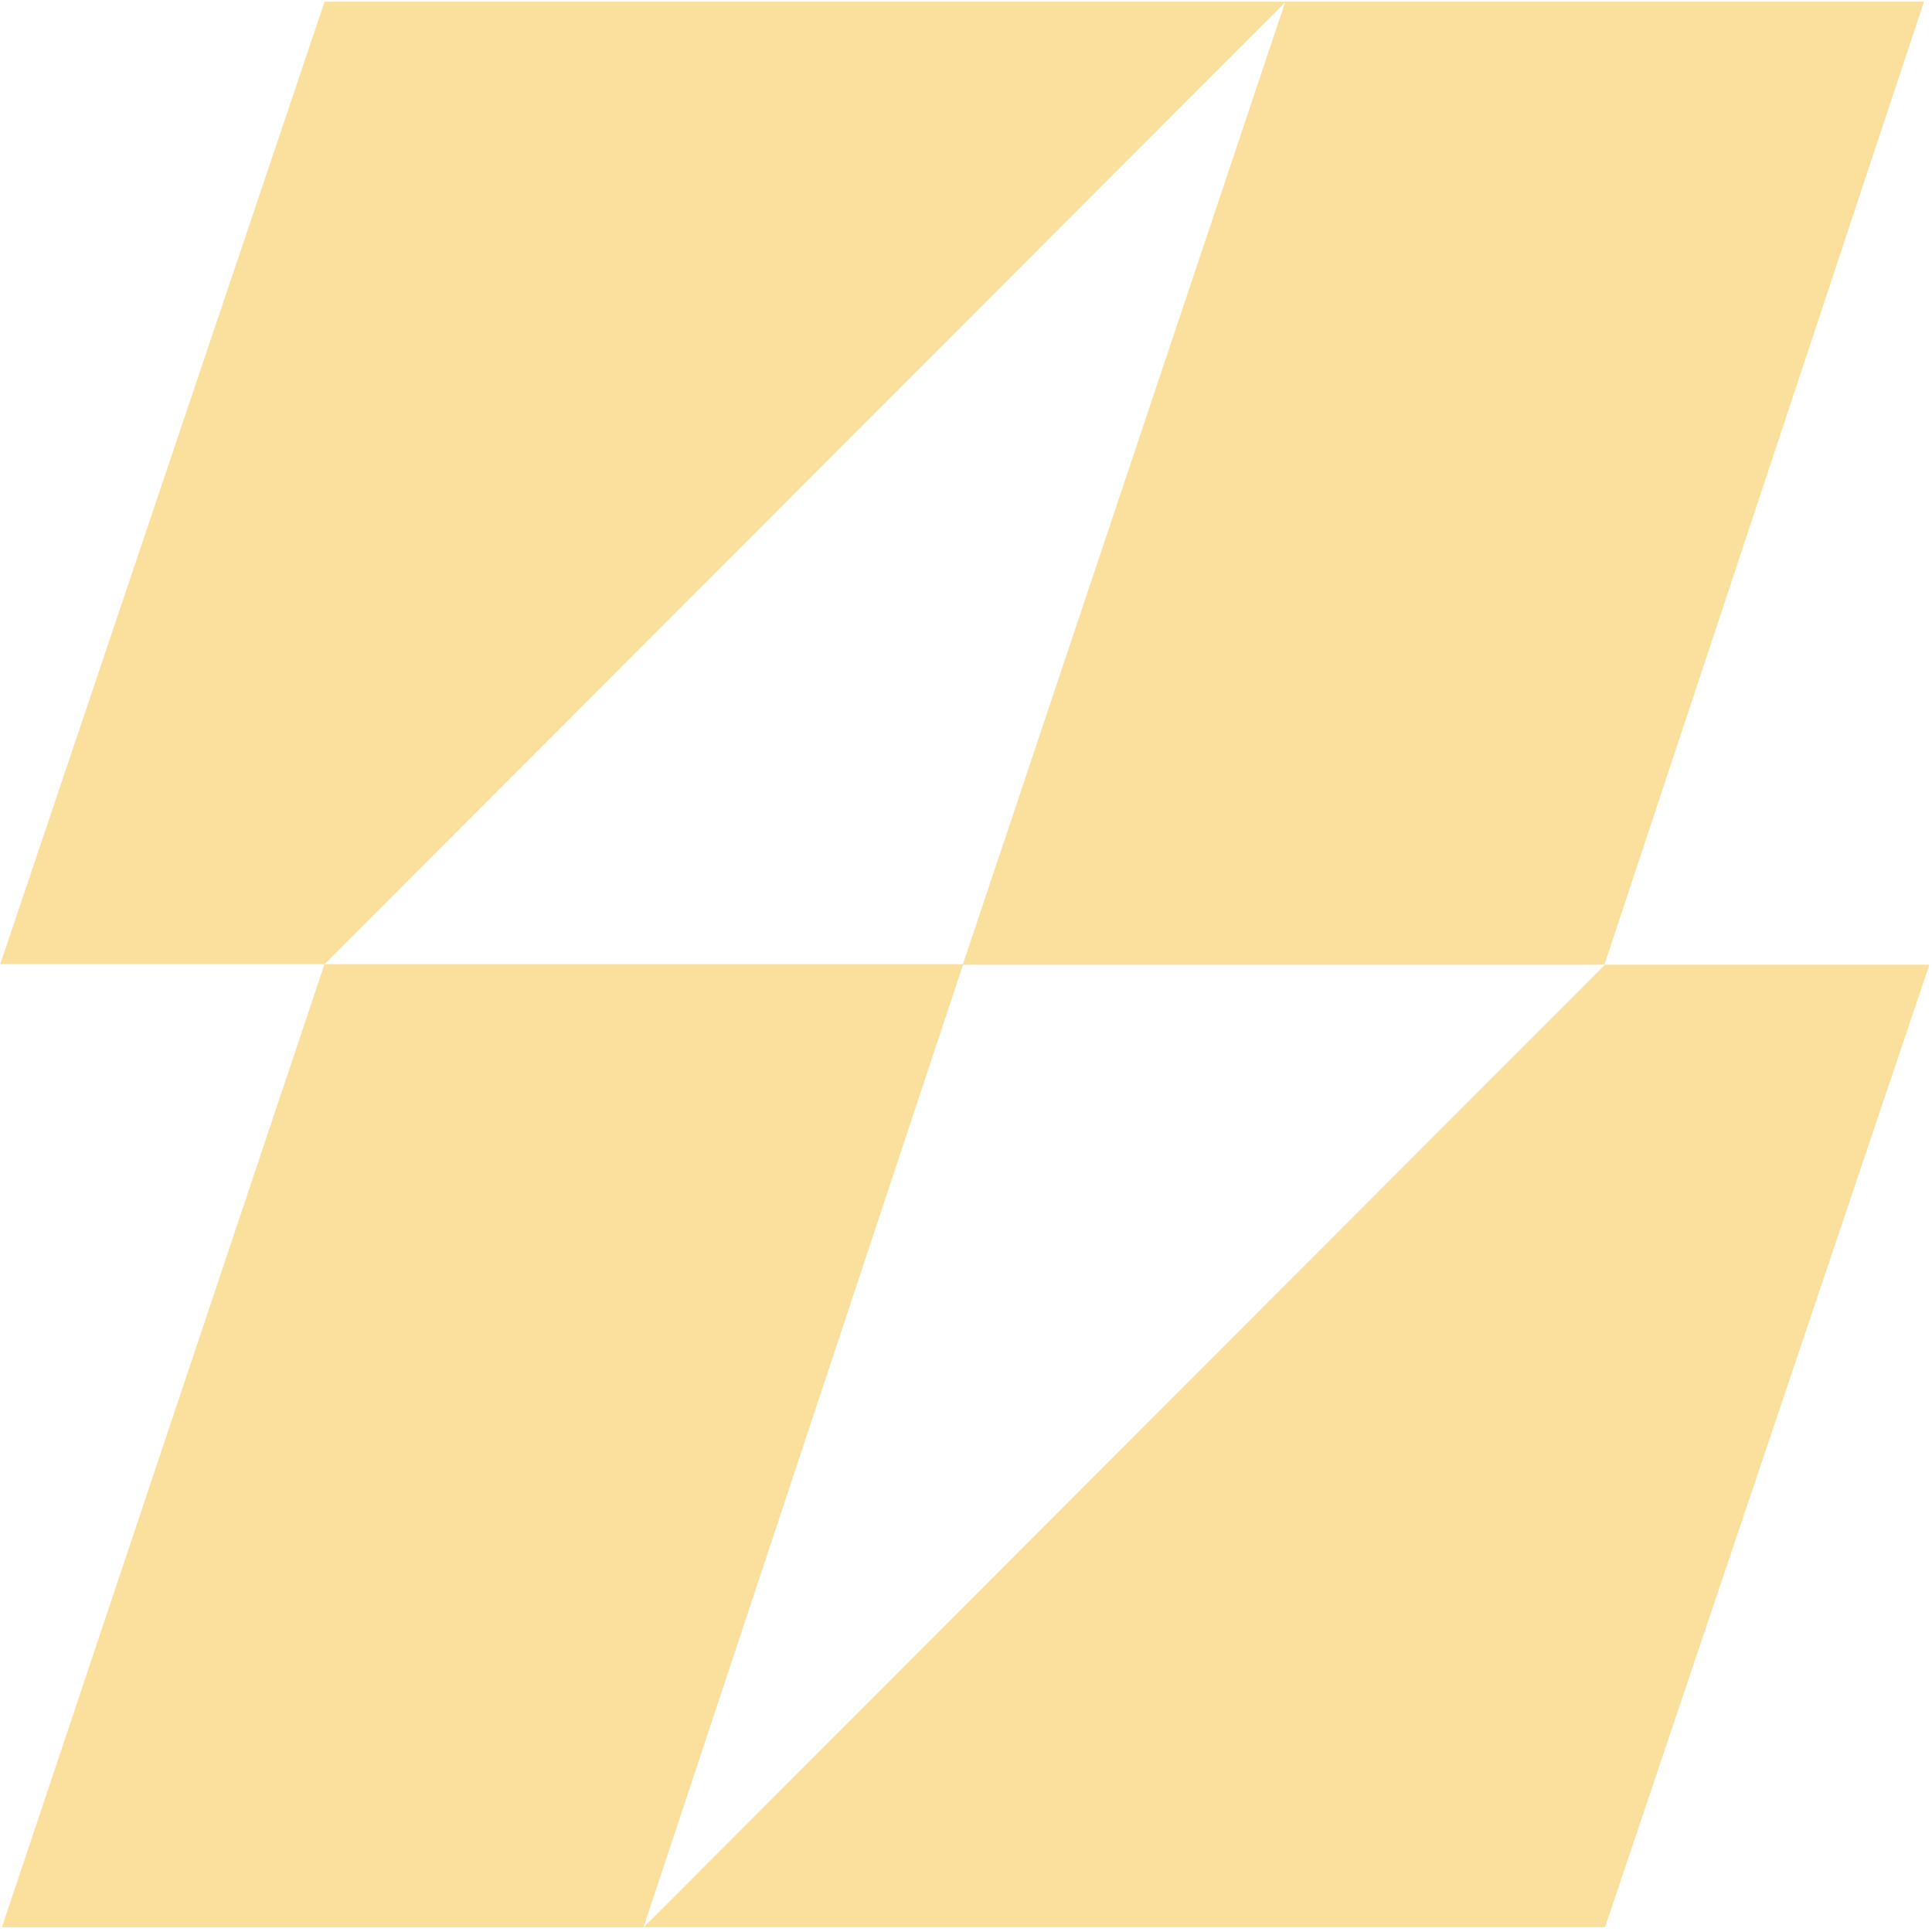
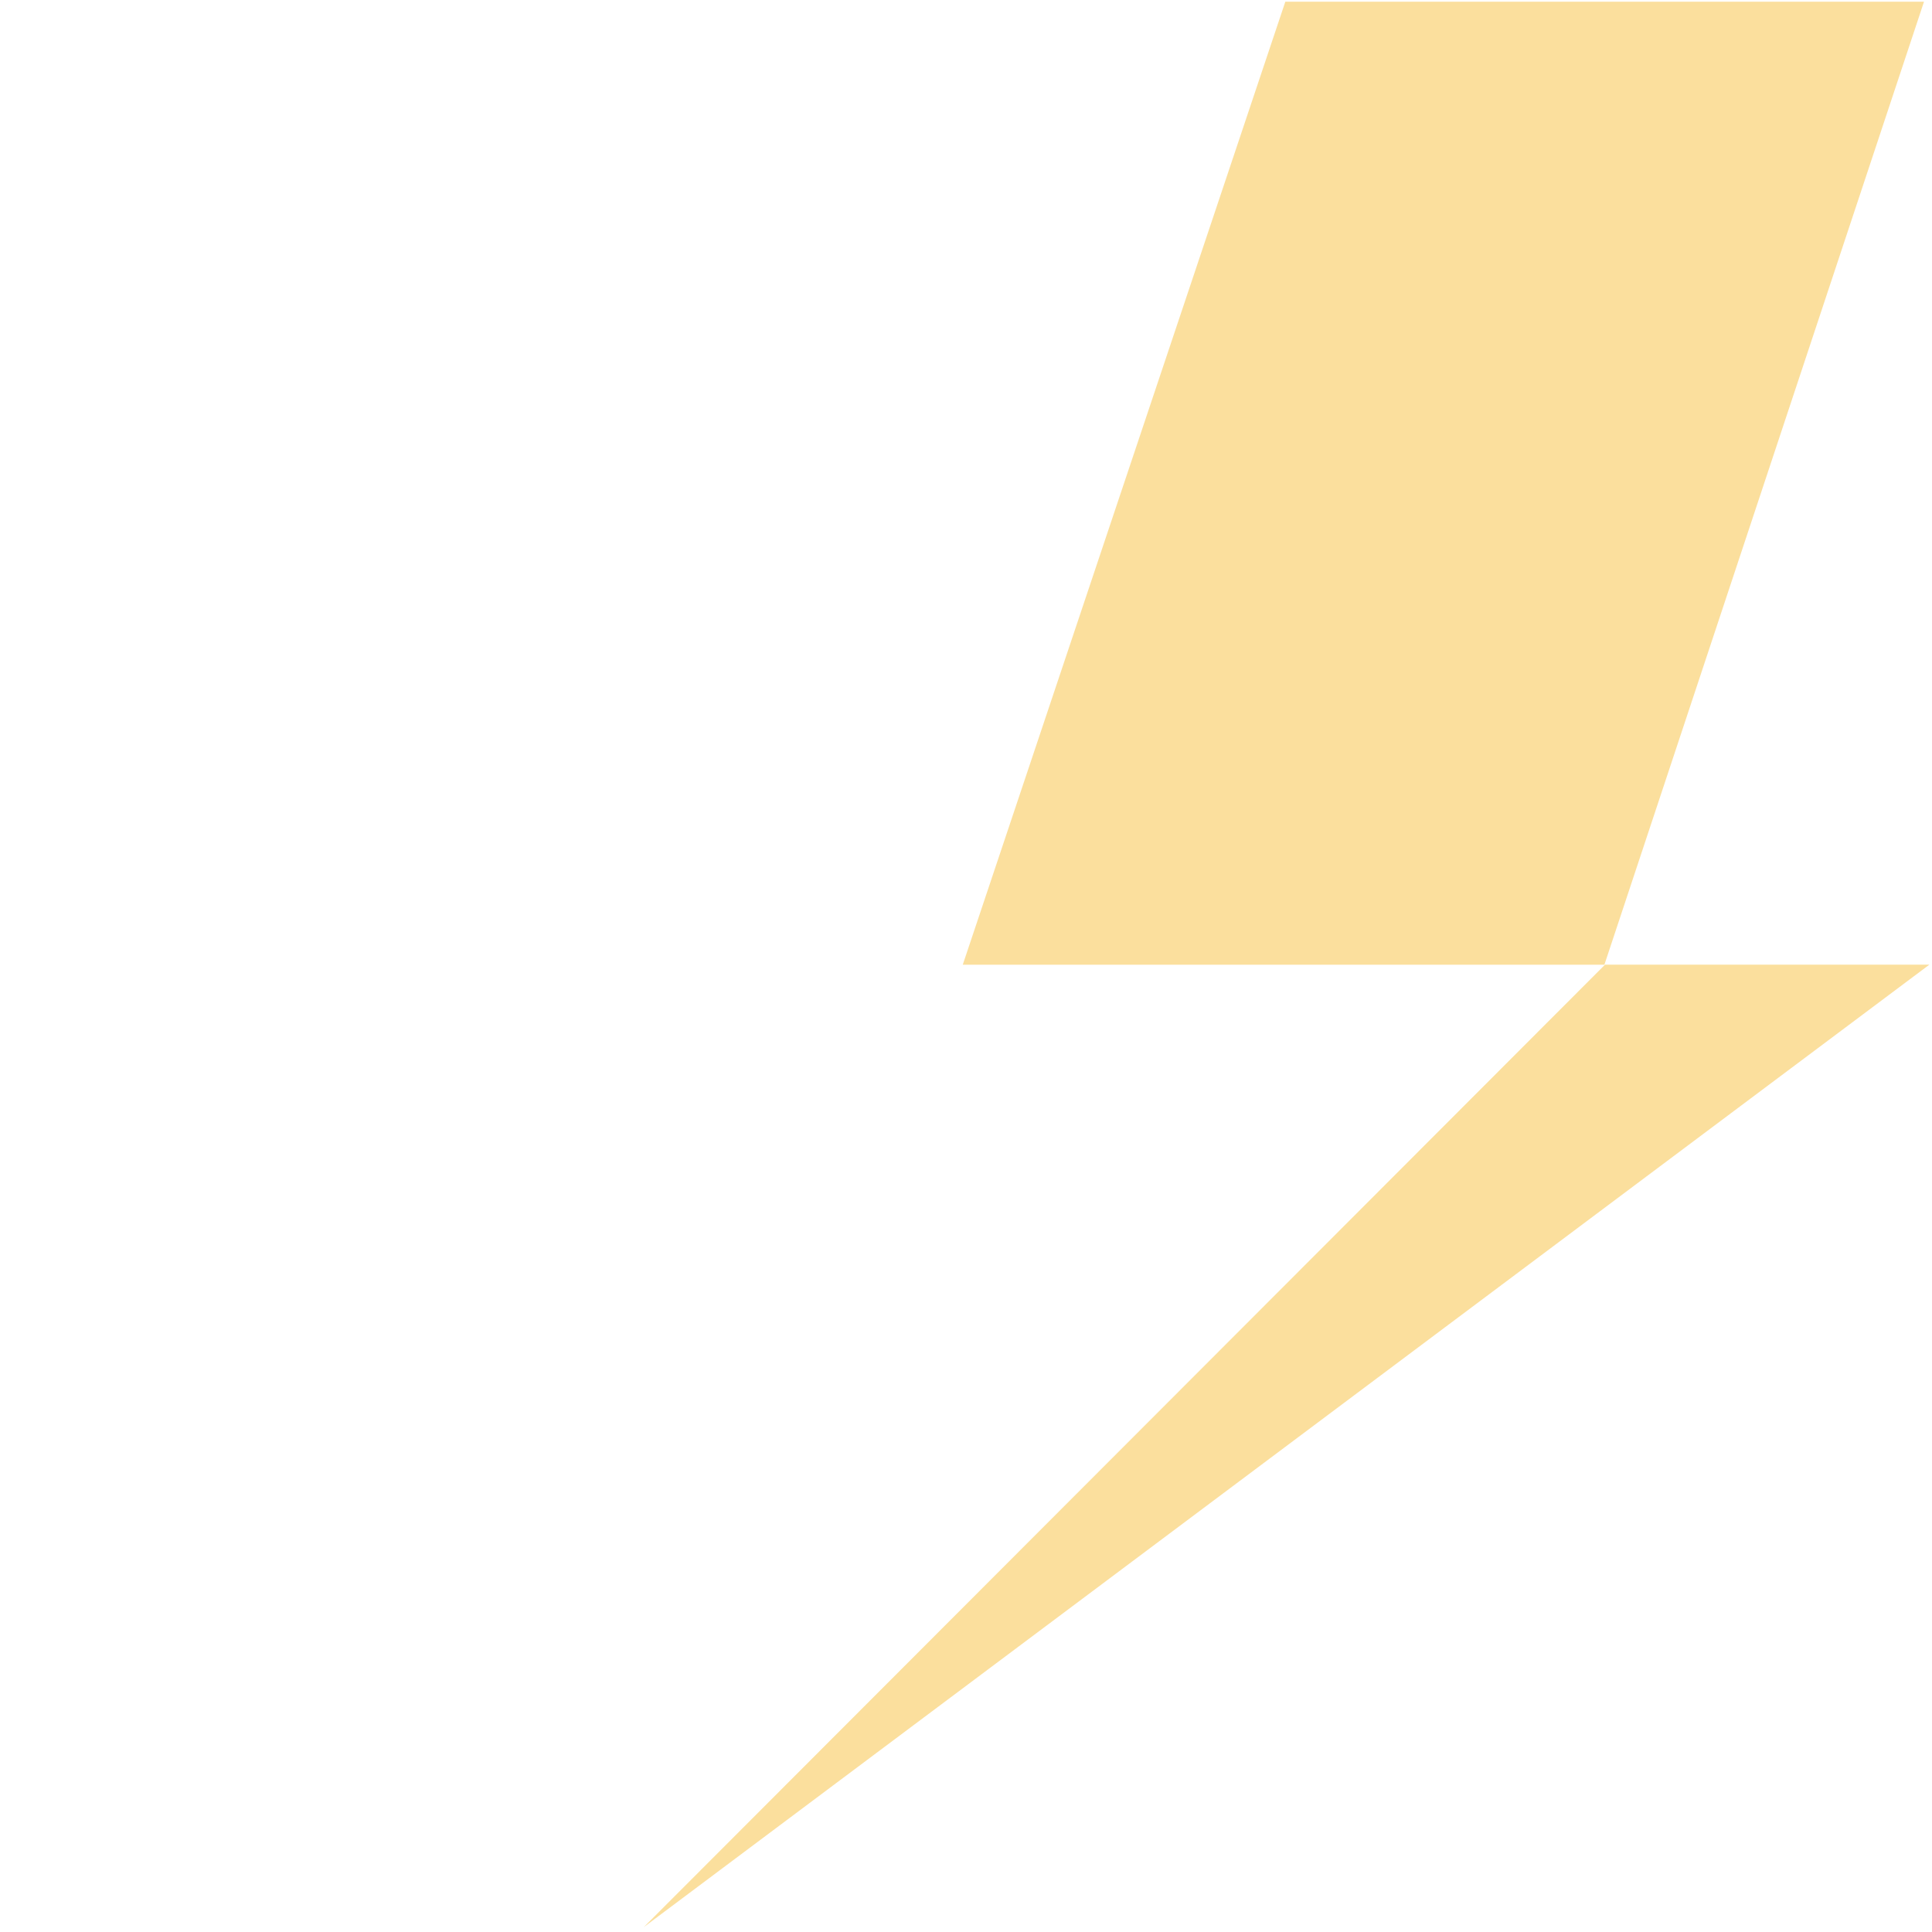
<svg xmlns="http://www.w3.org/2000/svg" version="1.1" width="256" height="256">
  <svg version="1.1" width="256" height="256">
    <svg width="256" height="256" viewBox="0 0 256 256" fill="none">
      <g clip-path="url(#clip0_642_2)">
-         <path d="M43.008 127.754L170.383 0.223H43.008L0.035 127.754H43.008Z" fill="#FBDF9D" />
-         <path d="M212.676 127.82L85.305 255.355H212.676L255.656 127.82H212.676Z" fill="#FBDF9D" />
+         <path d="M212.676 127.82L85.305 255.355L255.656 127.82H212.676Z" fill="#FBDF9D" />
        <path d="M254.941 0.223H170.312L127.57 127.832H212.59L254.941 0.223Z" fill="#FBDF9D" />
-         <path d="M127.629 127.758H42.996L0.254 255.371H85.273L127.629 127.758Z" fill="#FBDF9D" />
      </g>
      <defs>
        <clipPath id="clip0_642_2">
          <rect width="256" height="256" fill="white" />
        </clipPath>
      </defs>
    </svg>
  </svg>
  <style>@media (prefers-color-scheme: light) { :root { filter: none; } }
@media (prefers-color-scheme: dark) { :root { filter: none; } }
</style>
</svg>